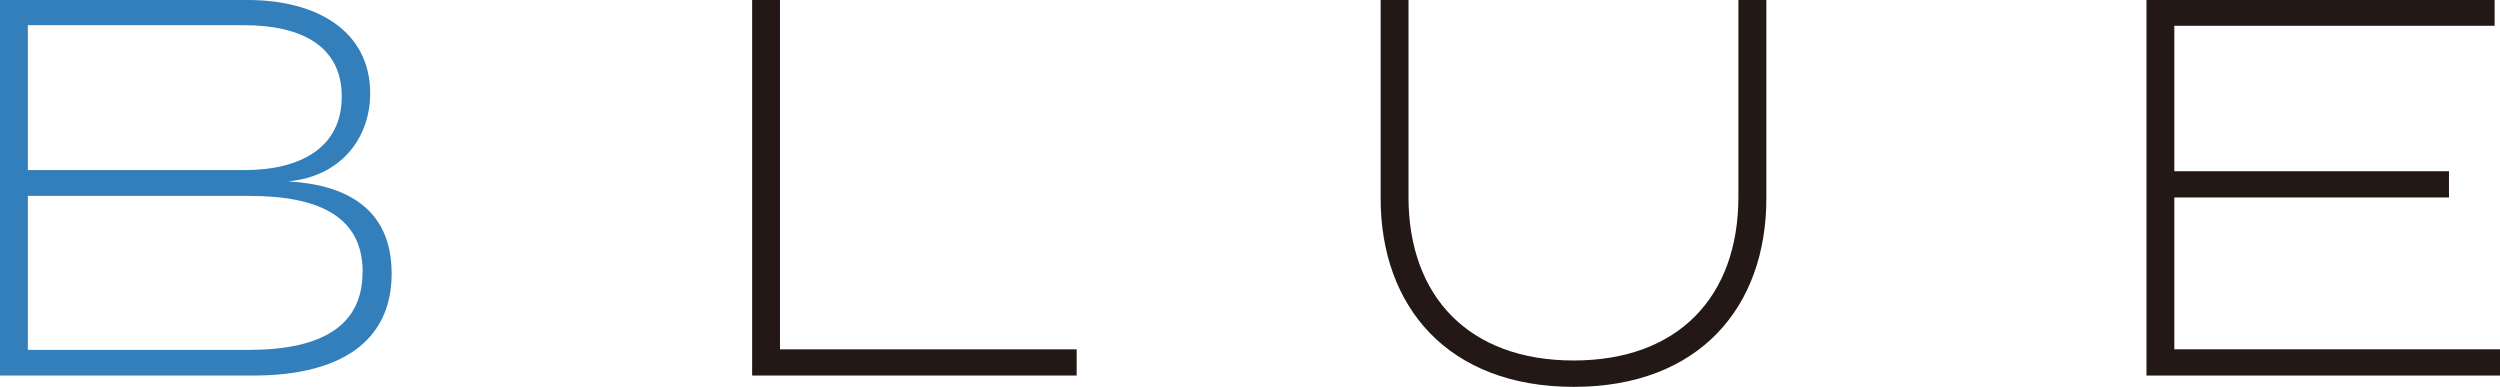
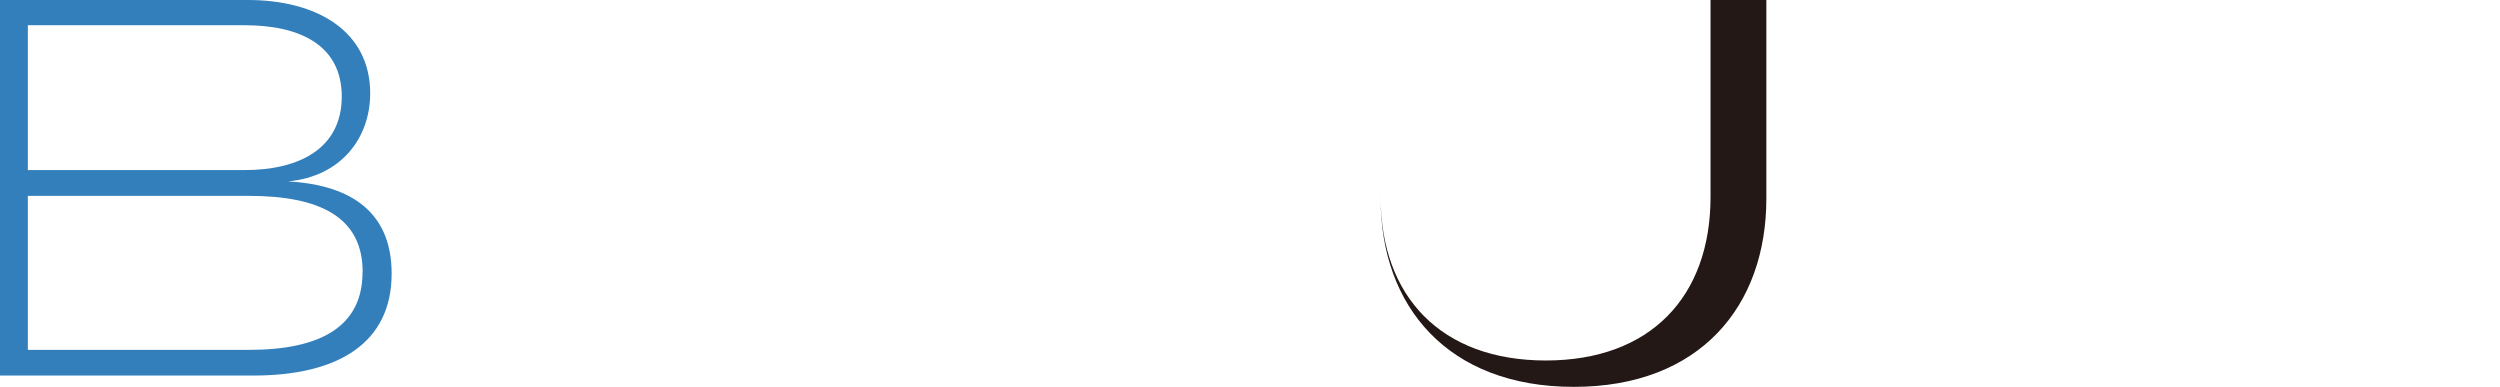
<svg xmlns="http://www.w3.org/2000/svg" id="_レイヤー_2" viewBox="0 0 219.01 33.88">
  <defs>
    <style>.cls-1{fill:#231815;}.cls-1,.cls-2{stroke-width:0px;}.cls-2{fill:#327fbc;}</style>
  </defs>
  <g id="design">
    <path class="cls-2" d="M34.31,23.97c0,6.06-4.65,8.93-12.12,8.93H0V0h21.71c6.06,0,10.72,2.73,10.72,8.18,0,3.9-2.54,7.28-7.19,7.71,4.98.28,9.07,2.3,9.07,8.08ZM2.44,14.9h18.99c4.84,0,8.51-1.93,8.51-6.44s-3.67-6.25-8.51-6.25H2.44v12.69ZM31.77,23.83c0-4.79-3.71-6.67-9.96-6.67H2.44v13.49h19.36c6.25,0,9.96-2.02,9.96-6.81Z" />
-     <path class="cls-1" d="M94.32,30.6v2.3h-28.43V0h2.44v30.6h25.99Z" />
-     <path class="cls-1" d="M154.74,0v17.39c0,9.45-5.83,16.5-16.87,16.5s-16.92-7.05-16.92-16.5V0h2.44v17.25c0,8.74,5.31,14.33,14.47,14.33s14.43-5.59,14.43-14.33V0h2.44Z" />
-     <path class="cls-1" d="M219.01,30.6v2.3h-30.97V0h30.5v2.26h-28.06v12.74h24.06v2.3h-24.06v13.3h28.53Z" />
+     <path class="cls-1" d="M154.74,0v17.39c0,9.45-5.83,16.5-16.87,16.5s-16.92-7.05-16.92-16.5V0v17.25c0,8.74,5.31,14.33,14.47,14.33s14.43-5.59,14.43-14.33V0h2.44Z" />
  </g>
</svg>